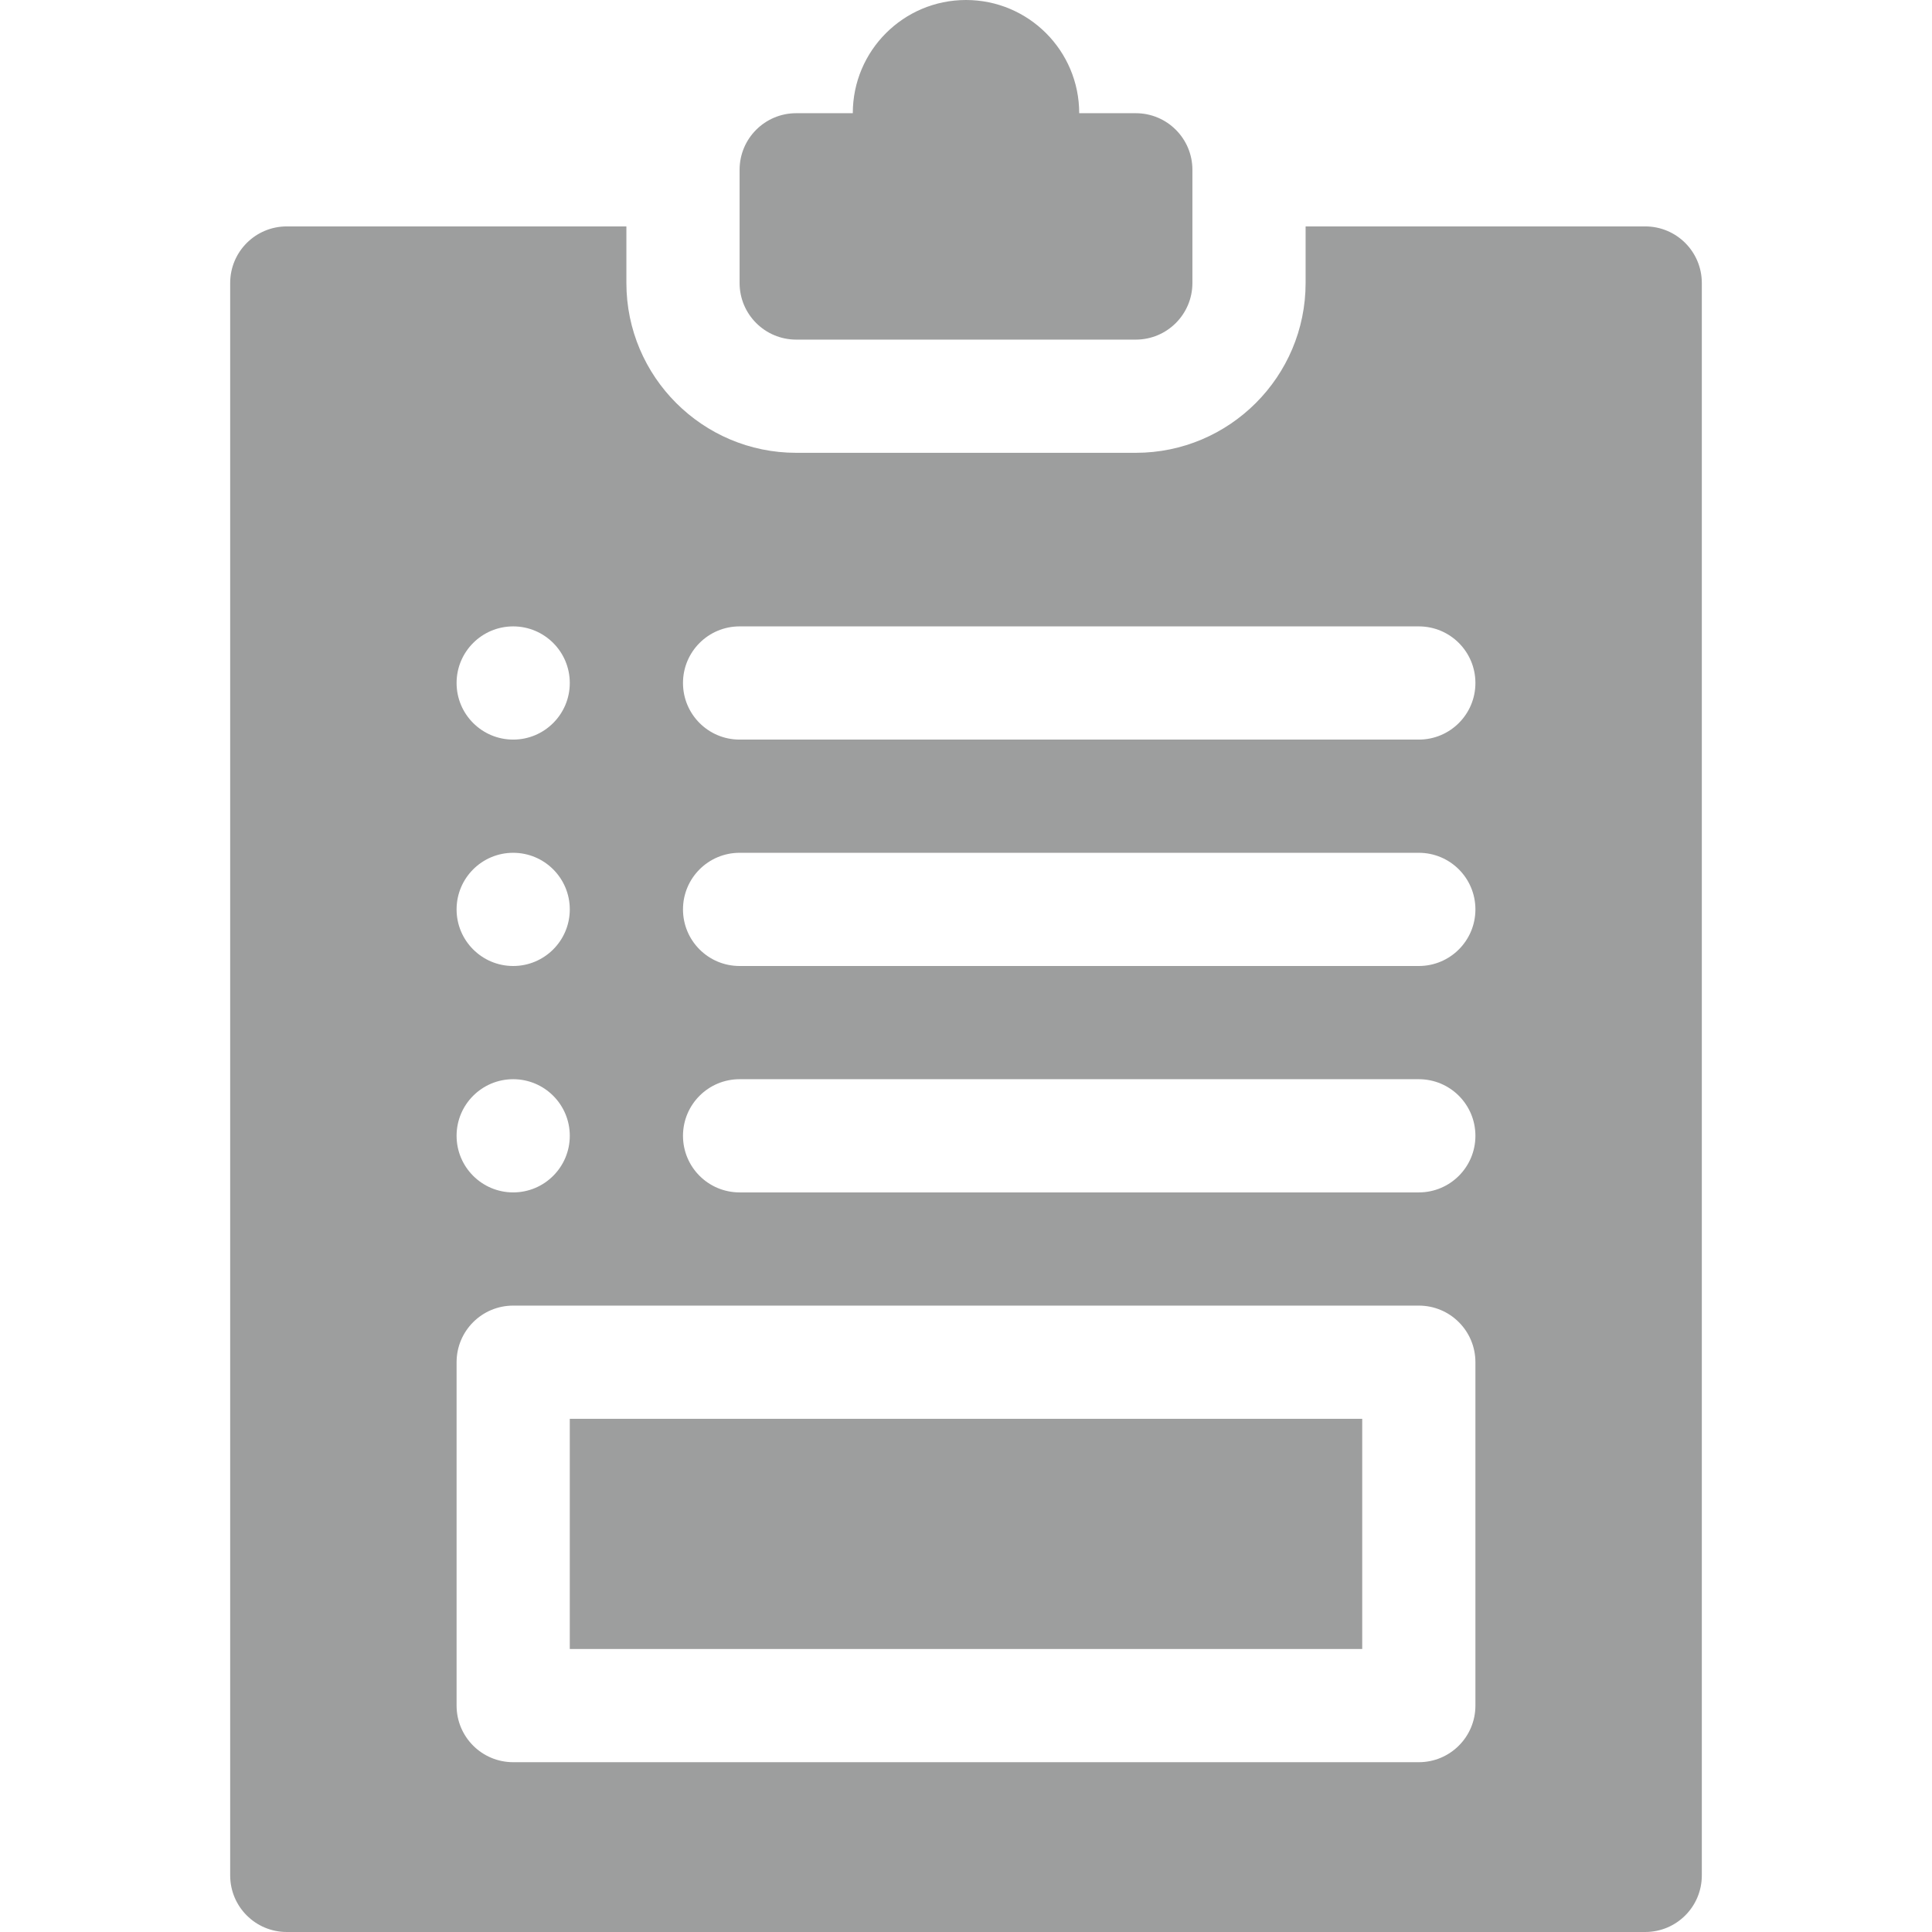
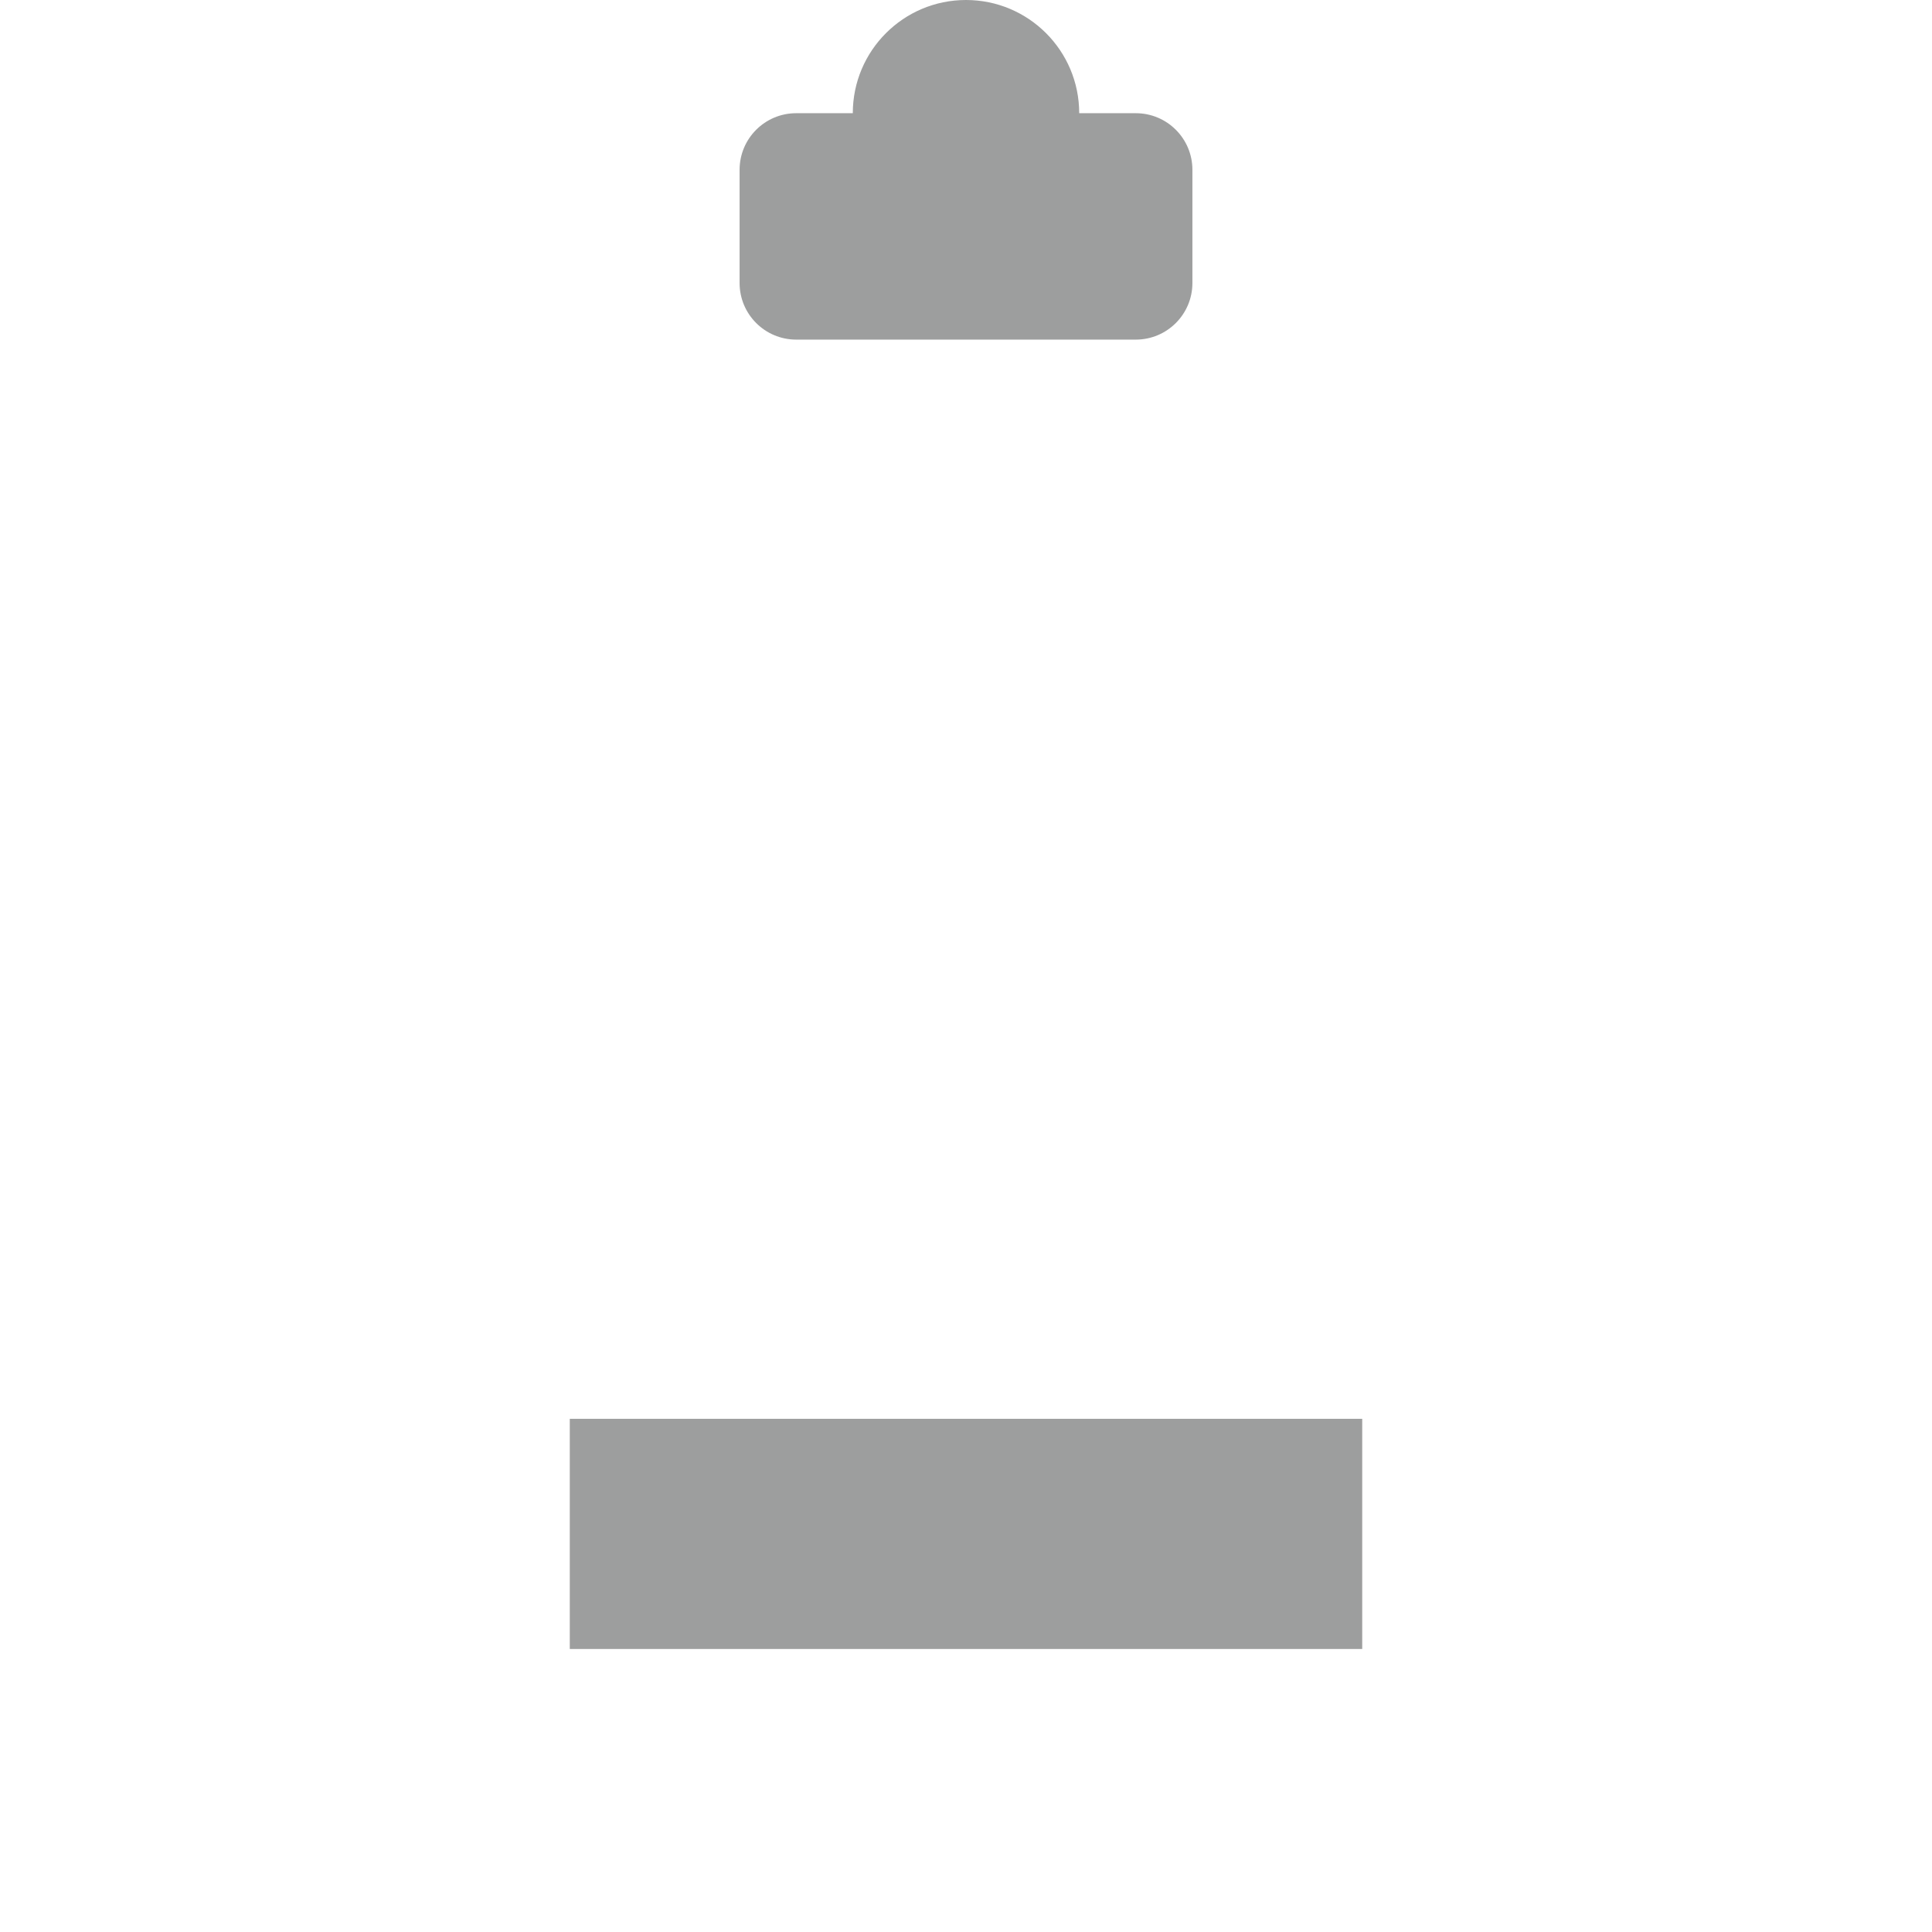
<svg xmlns="http://www.w3.org/2000/svg" version="1.1" id="Capa_1" x="0px" y="0px" viewBox="0 0 512 512" style="enable-background:new 0 0 512 512;" xml:space="preserve" width="512px" height="512px">
  <g>
    <g>
      <rect x="151" y="376" width="210" height="61" data-original="#000000" class="active-path" data-old_color="#000000" fill="#9D9E9E" />
-       <path d="M76,60c-8.291,0-15,6.709-15,15v422c0,8.291,6.709,15,15,15h360c8.291,0,15-6.709,15-15V75c0-8.291-6.709-15-15-15h-90v15   c0,24.814-20.186,45-45,45h-90c-24.814,0-45-20.186-45-45V60H76z M136,166c8.284,0,15,6.714,15,15c0,8.284-6.716,15-15,15   s-15-6.716-15-15C121,172.714,127.716,166,136,166z M136,226c8.284,0,15,6.714,15,15c0,8.284-6.716,15-15,15s-15-6.716-15-15   C121,232.714,127.716,226,136,226z M136,286c8.284,0,15,6.714,15,15c0,8.284-6.716,15-15,15s-15-6.716-15-15   C121,292.714,127.716,286,136,286z M196,166h180c8.291,0,15,6.709,15,15s-6.709,15-15,15H196c-8.291,0-15-6.709-15-15   S187.709,166,196,166z M196,226h180c8.291,0,15,6.709,15,15s-6.709,15-15,15H196c-8.291,0-15-6.709-15-15S187.709,226,196,226z    M196,286h180c8.291,0,15,6.709,15,15s-6.709,15-15,15H196c-8.291,0-15-6.709-15-15S187.709,286,196,286z M376,346   c8.291,0,15,6.709,15,15v91c0,8.291-6.709,15-15,15H136c-8.291,0-15-6.709-15-15v-91c0-8.291,6.709-15,15-15H376z" data-original="#000000" class="active-path" data-old_color="#000000" fill="#9D9E9E" />
      <path d="M301,90c8.284,0,15-6.716,15-15V45c0-8.286-6.716-15-15-15h-15c0-16.569-13.431-30-30-30s-30,13.431-30,30h-15   c-8.284,0-15,6.714-15,15v30c0,8.284,6.716,15,15,15H301z" data-original="#000000" class="active-path" data-old_color="#000000" fill="#9D9E9E" />
    </g>
  </g>
</svg>